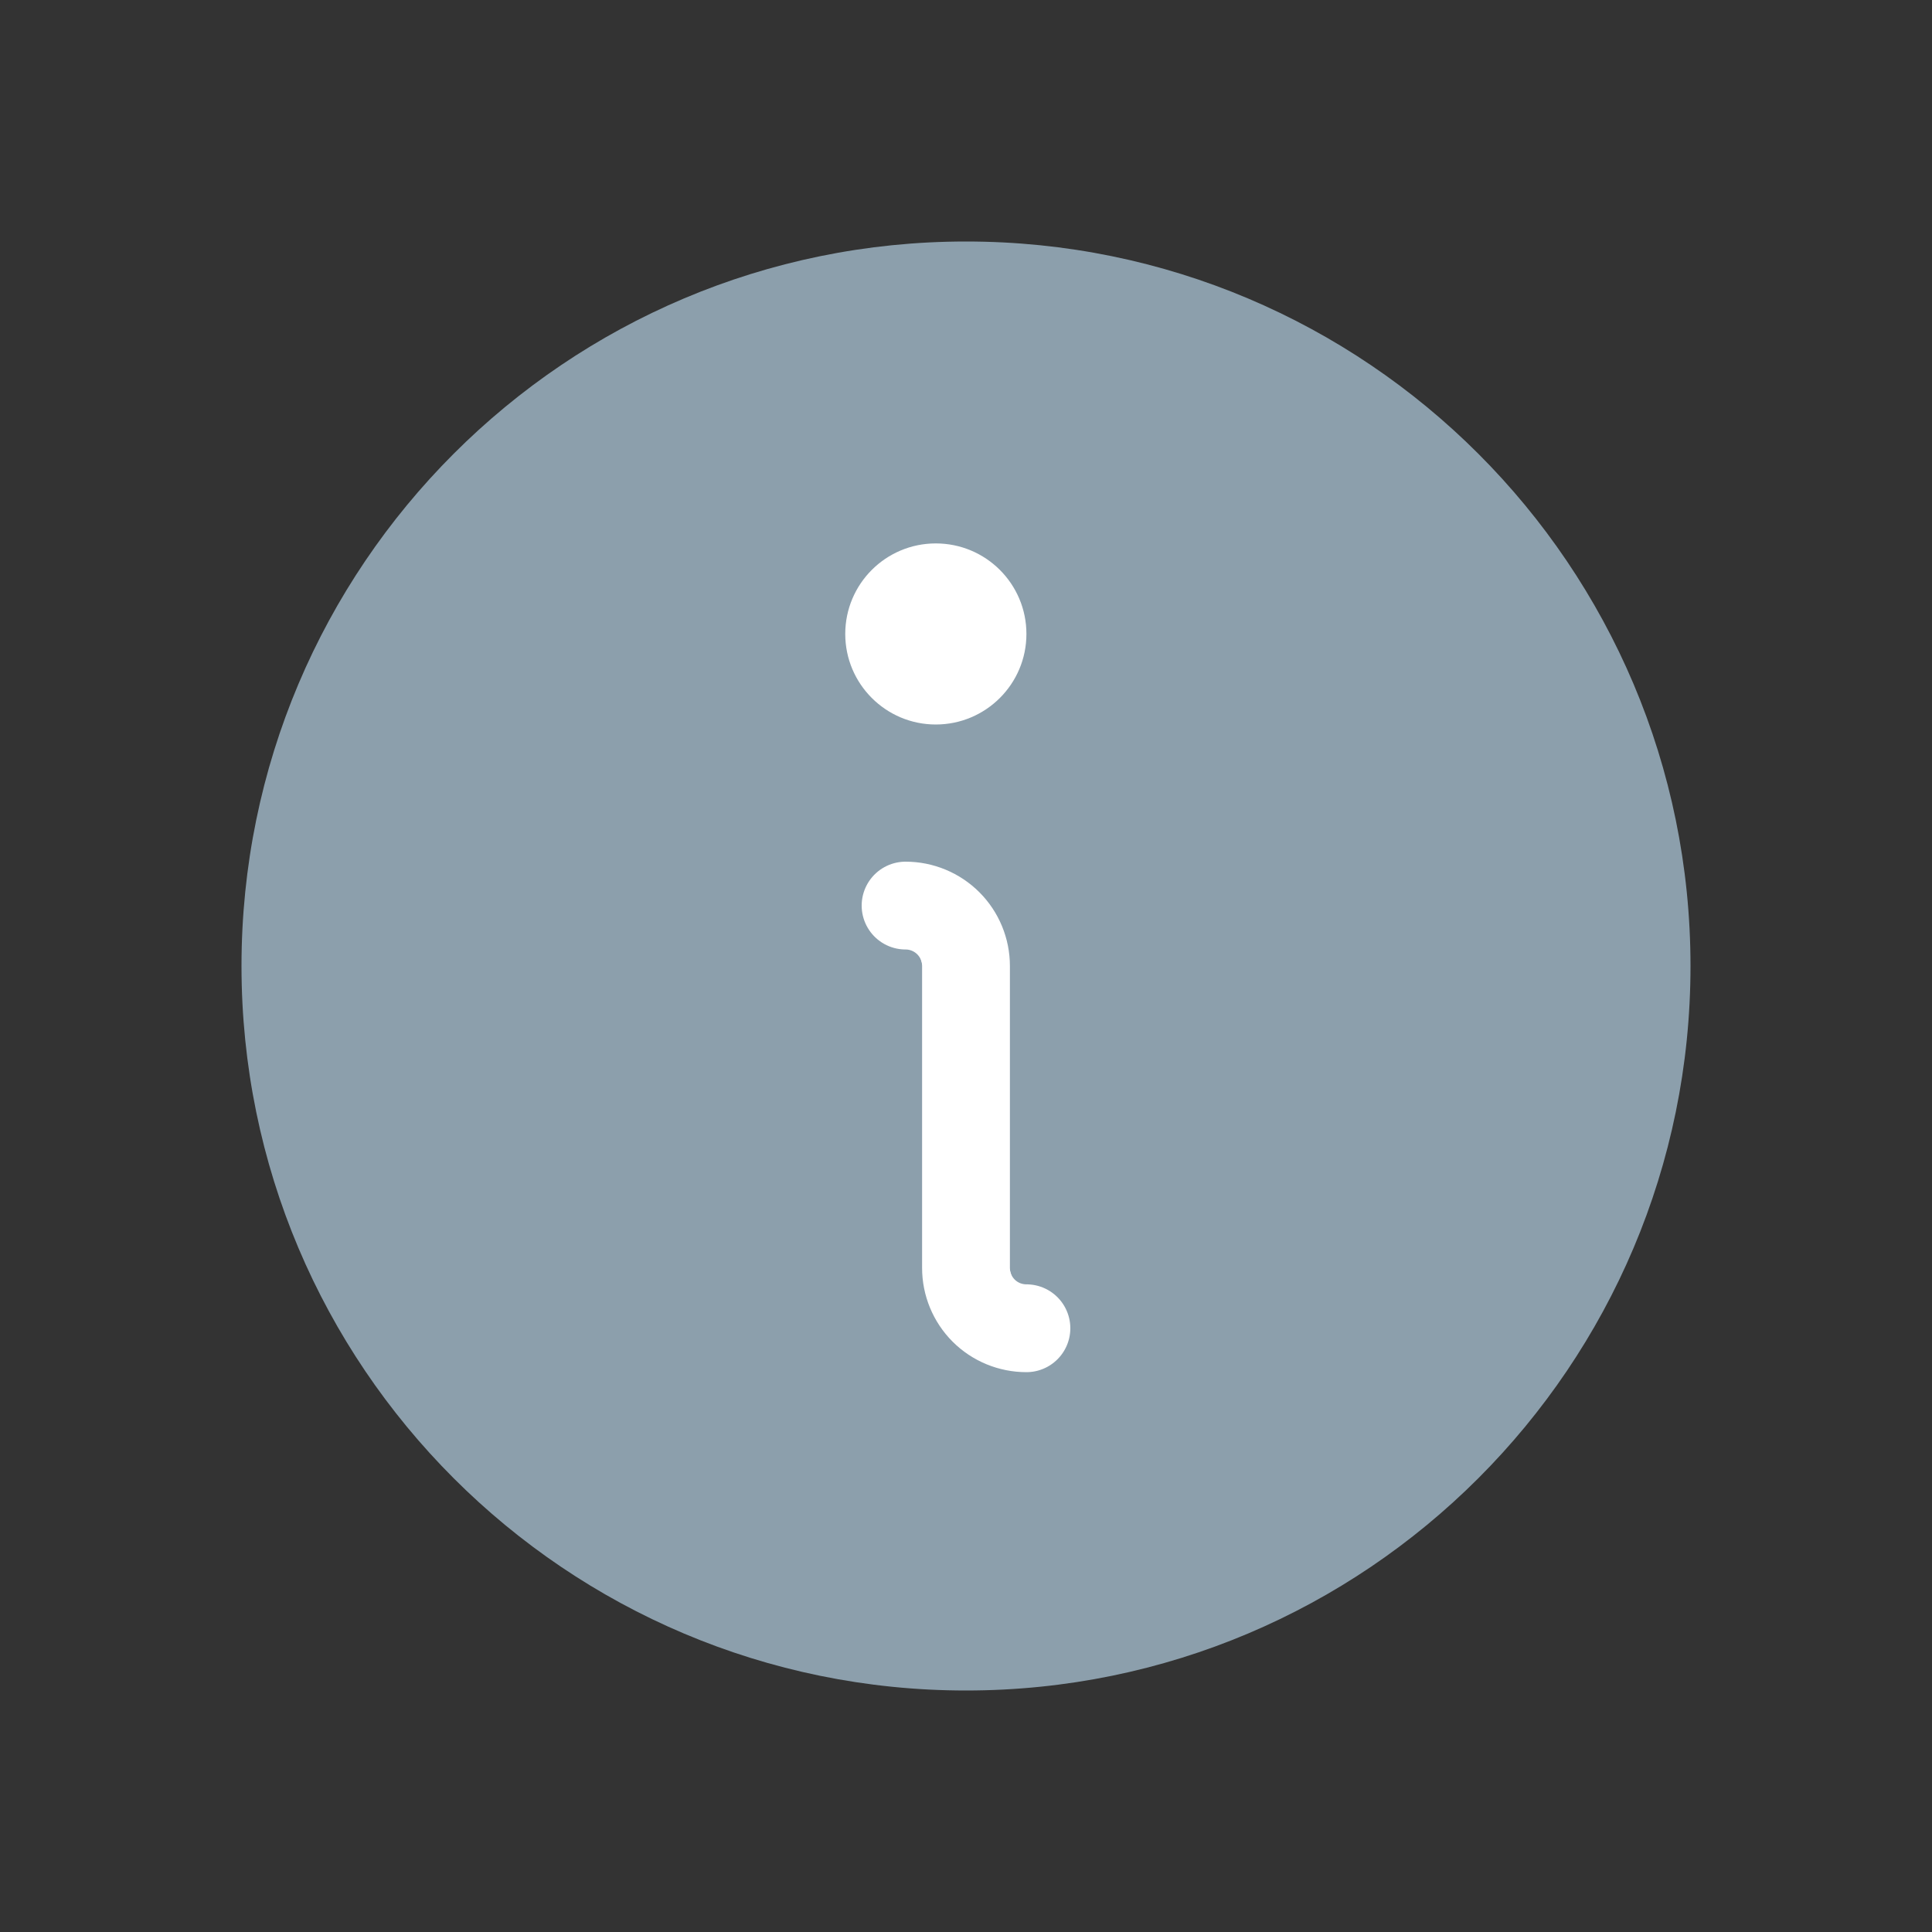
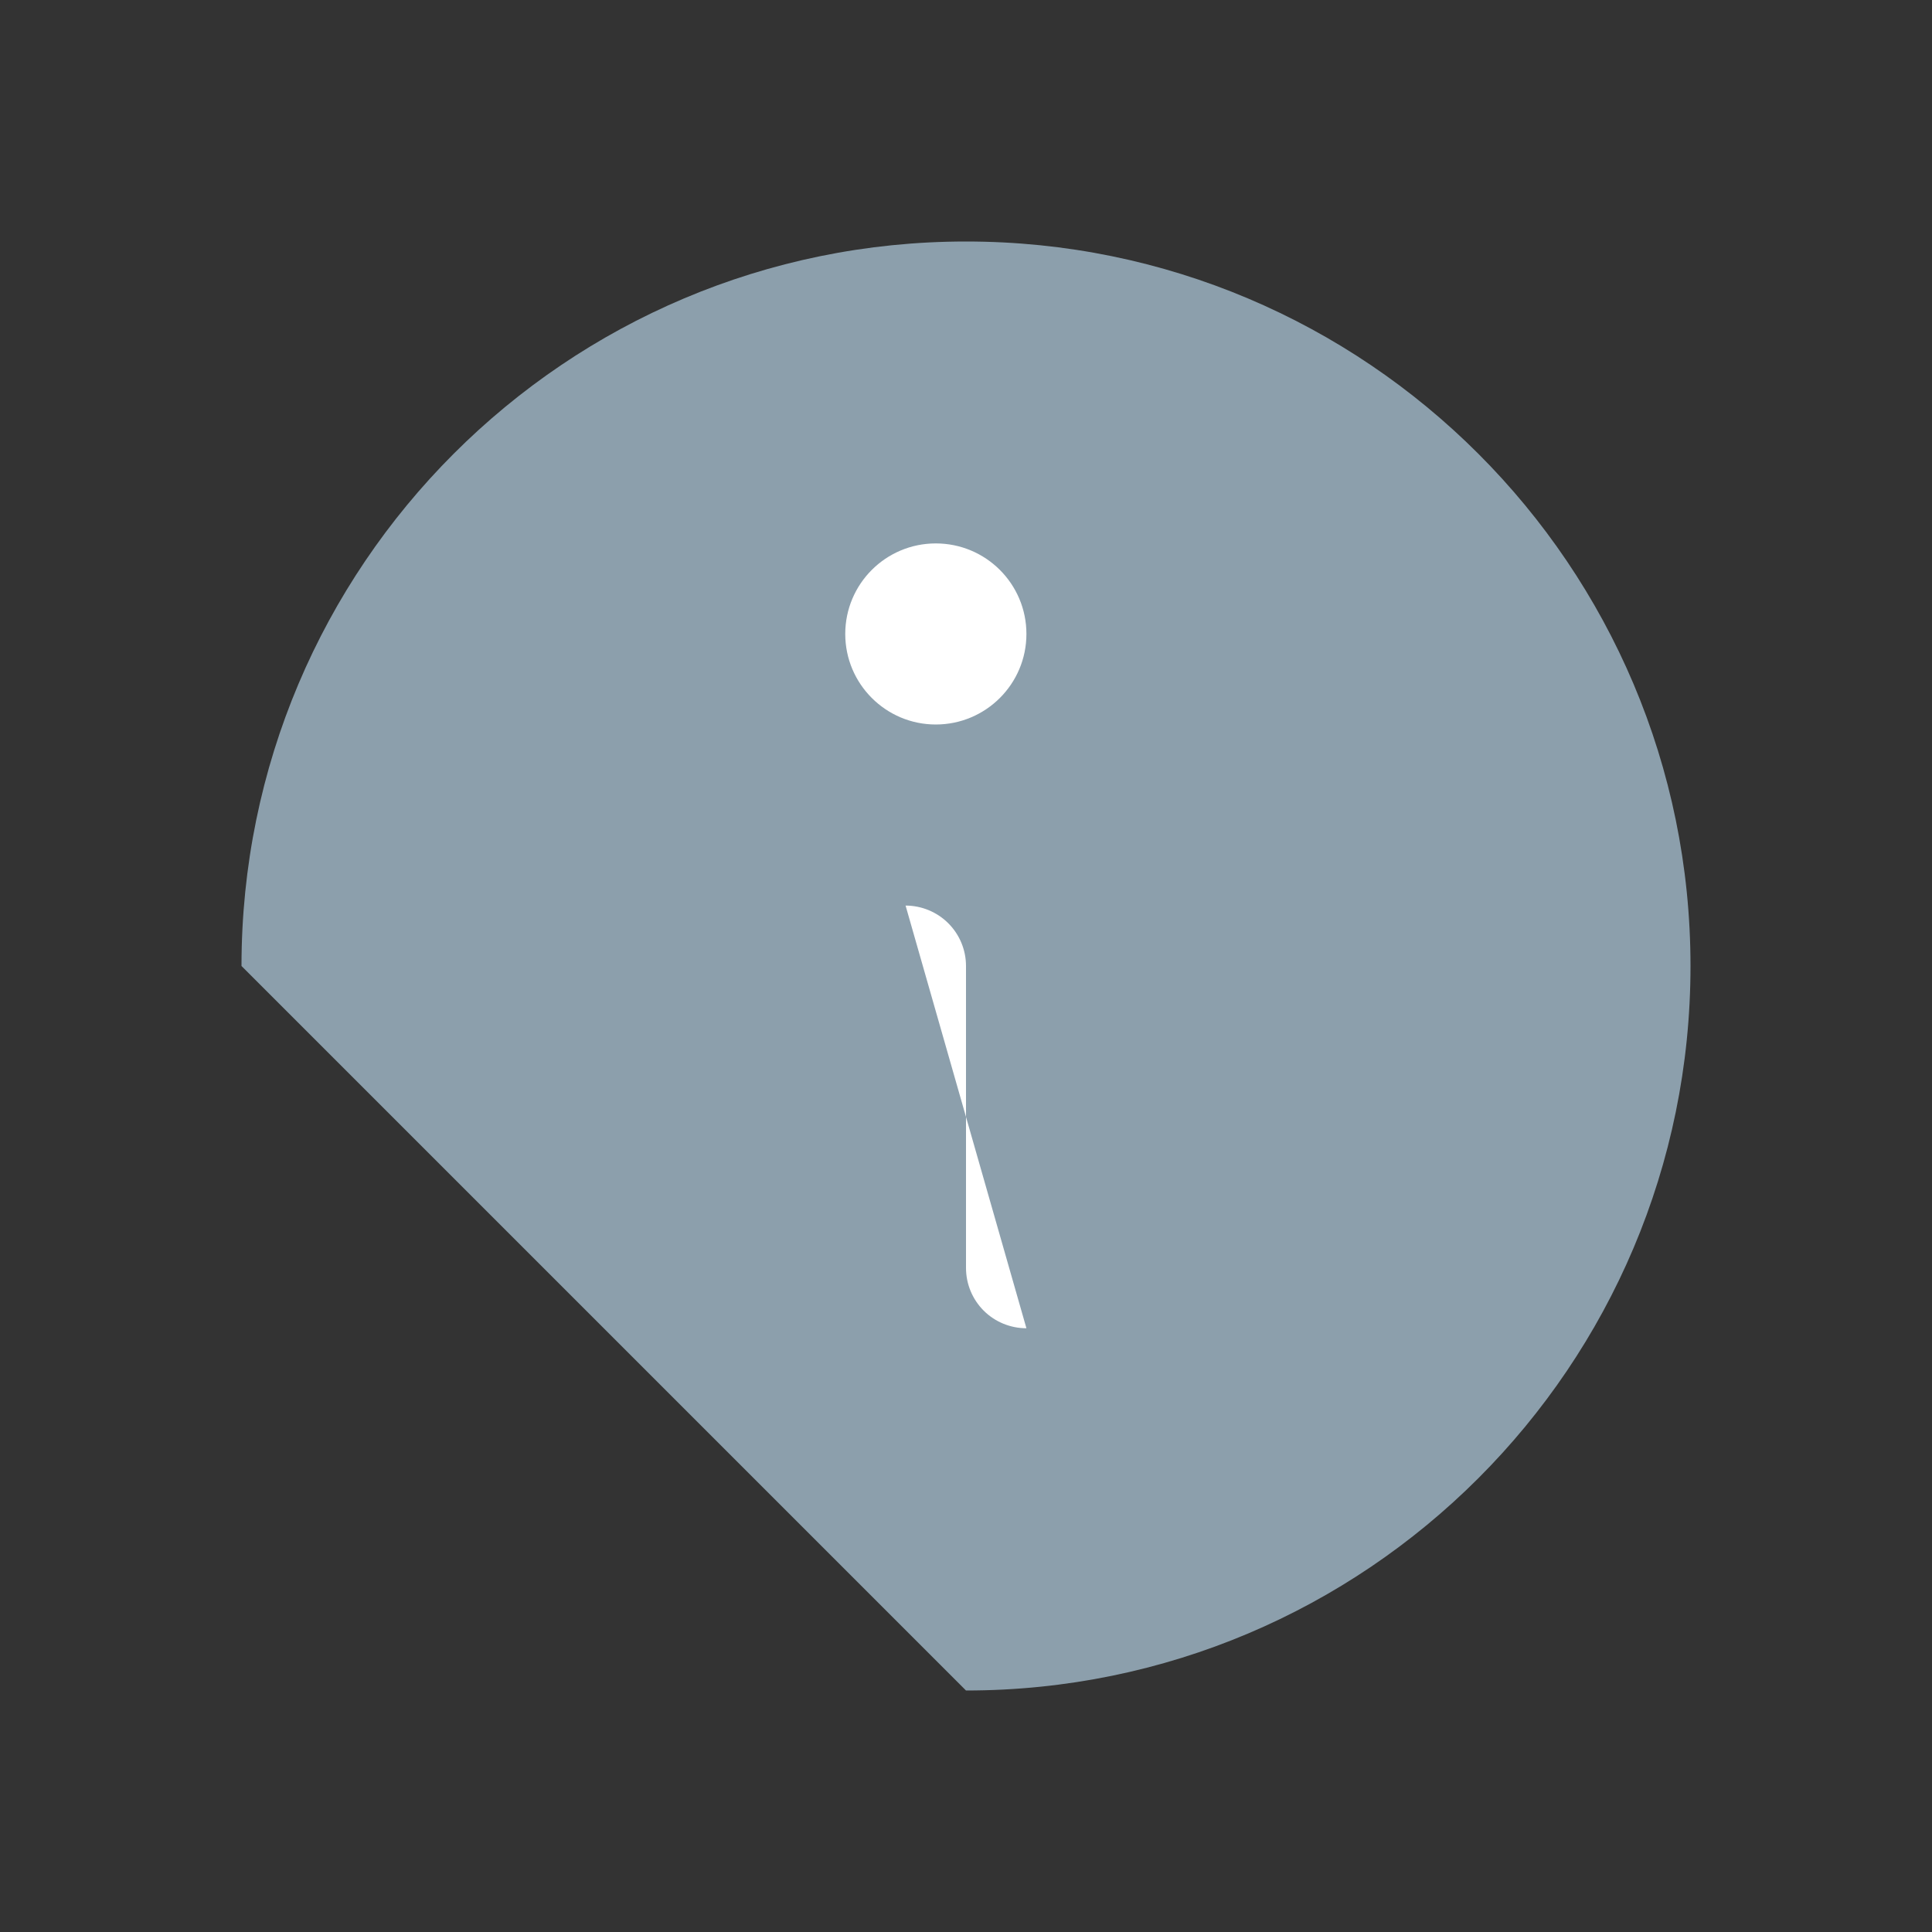
<svg xmlns="http://www.w3.org/2000/svg" width="22" height="22" viewBox="0 0 22 22" fill="none">
  <rect x="0" y="0" width="22" height="22" fill="#333333" stroke="none" />
  <g clip-path="url(#clip0_198_5284)">
-     <path d="M11 19.25C15.556 19.25 19.25 15.556 19.25 11C19.25 6.444 15.556 2.75 11 2.75C6.444 2.75 2.75 6.444 2.75 11C2.75 15.556 6.444 19.25 11 19.25Z" fill="#8C9FAC" />
+     <path d="M11 19.25C15.556 19.25 19.25 15.556 19.25 11C19.25 6.444 15.556 2.75 11 2.75C6.444 2.75 2.75 6.444 2.75 11Z" fill="#8C9FAC" />
    <path d="M10.312 10.312C10.495 10.312 10.67 10.385 10.799 10.514C10.928 10.643 11 10.818 11 11V14.438C11 14.62 11.072 14.795 11.201 14.924C11.33 15.053 11.505 15.125 11.688 15.125" fill="white" />
-     <path d="M10.312 10.312C10.495 10.312 10.67 10.385 10.799 10.514C10.928 10.643 11 10.818 11 11V14.438C11 14.62 11.072 14.795 11.201 14.924C11.33 15.053 11.505 15.125 11.688 15.125" stroke="white" stroke-linecap="round" stroke-linejoin="round" />
    <path d="M10.656 8.25C11.226 8.25 11.688 7.788 11.688 7.219C11.688 6.649 11.226 6.188 10.656 6.188C10.087 6.188 9.625 6.649 9.625 7.219C9.625 7.788 10.087 8.25 10.656 8.25Z" fill="white" />
  </g>
  <defs>
    <clipPath id="clip0_198_5284">
      <rect width="22" height="22" fill="white" />
    </clipPath>
  </defs>
</svg>